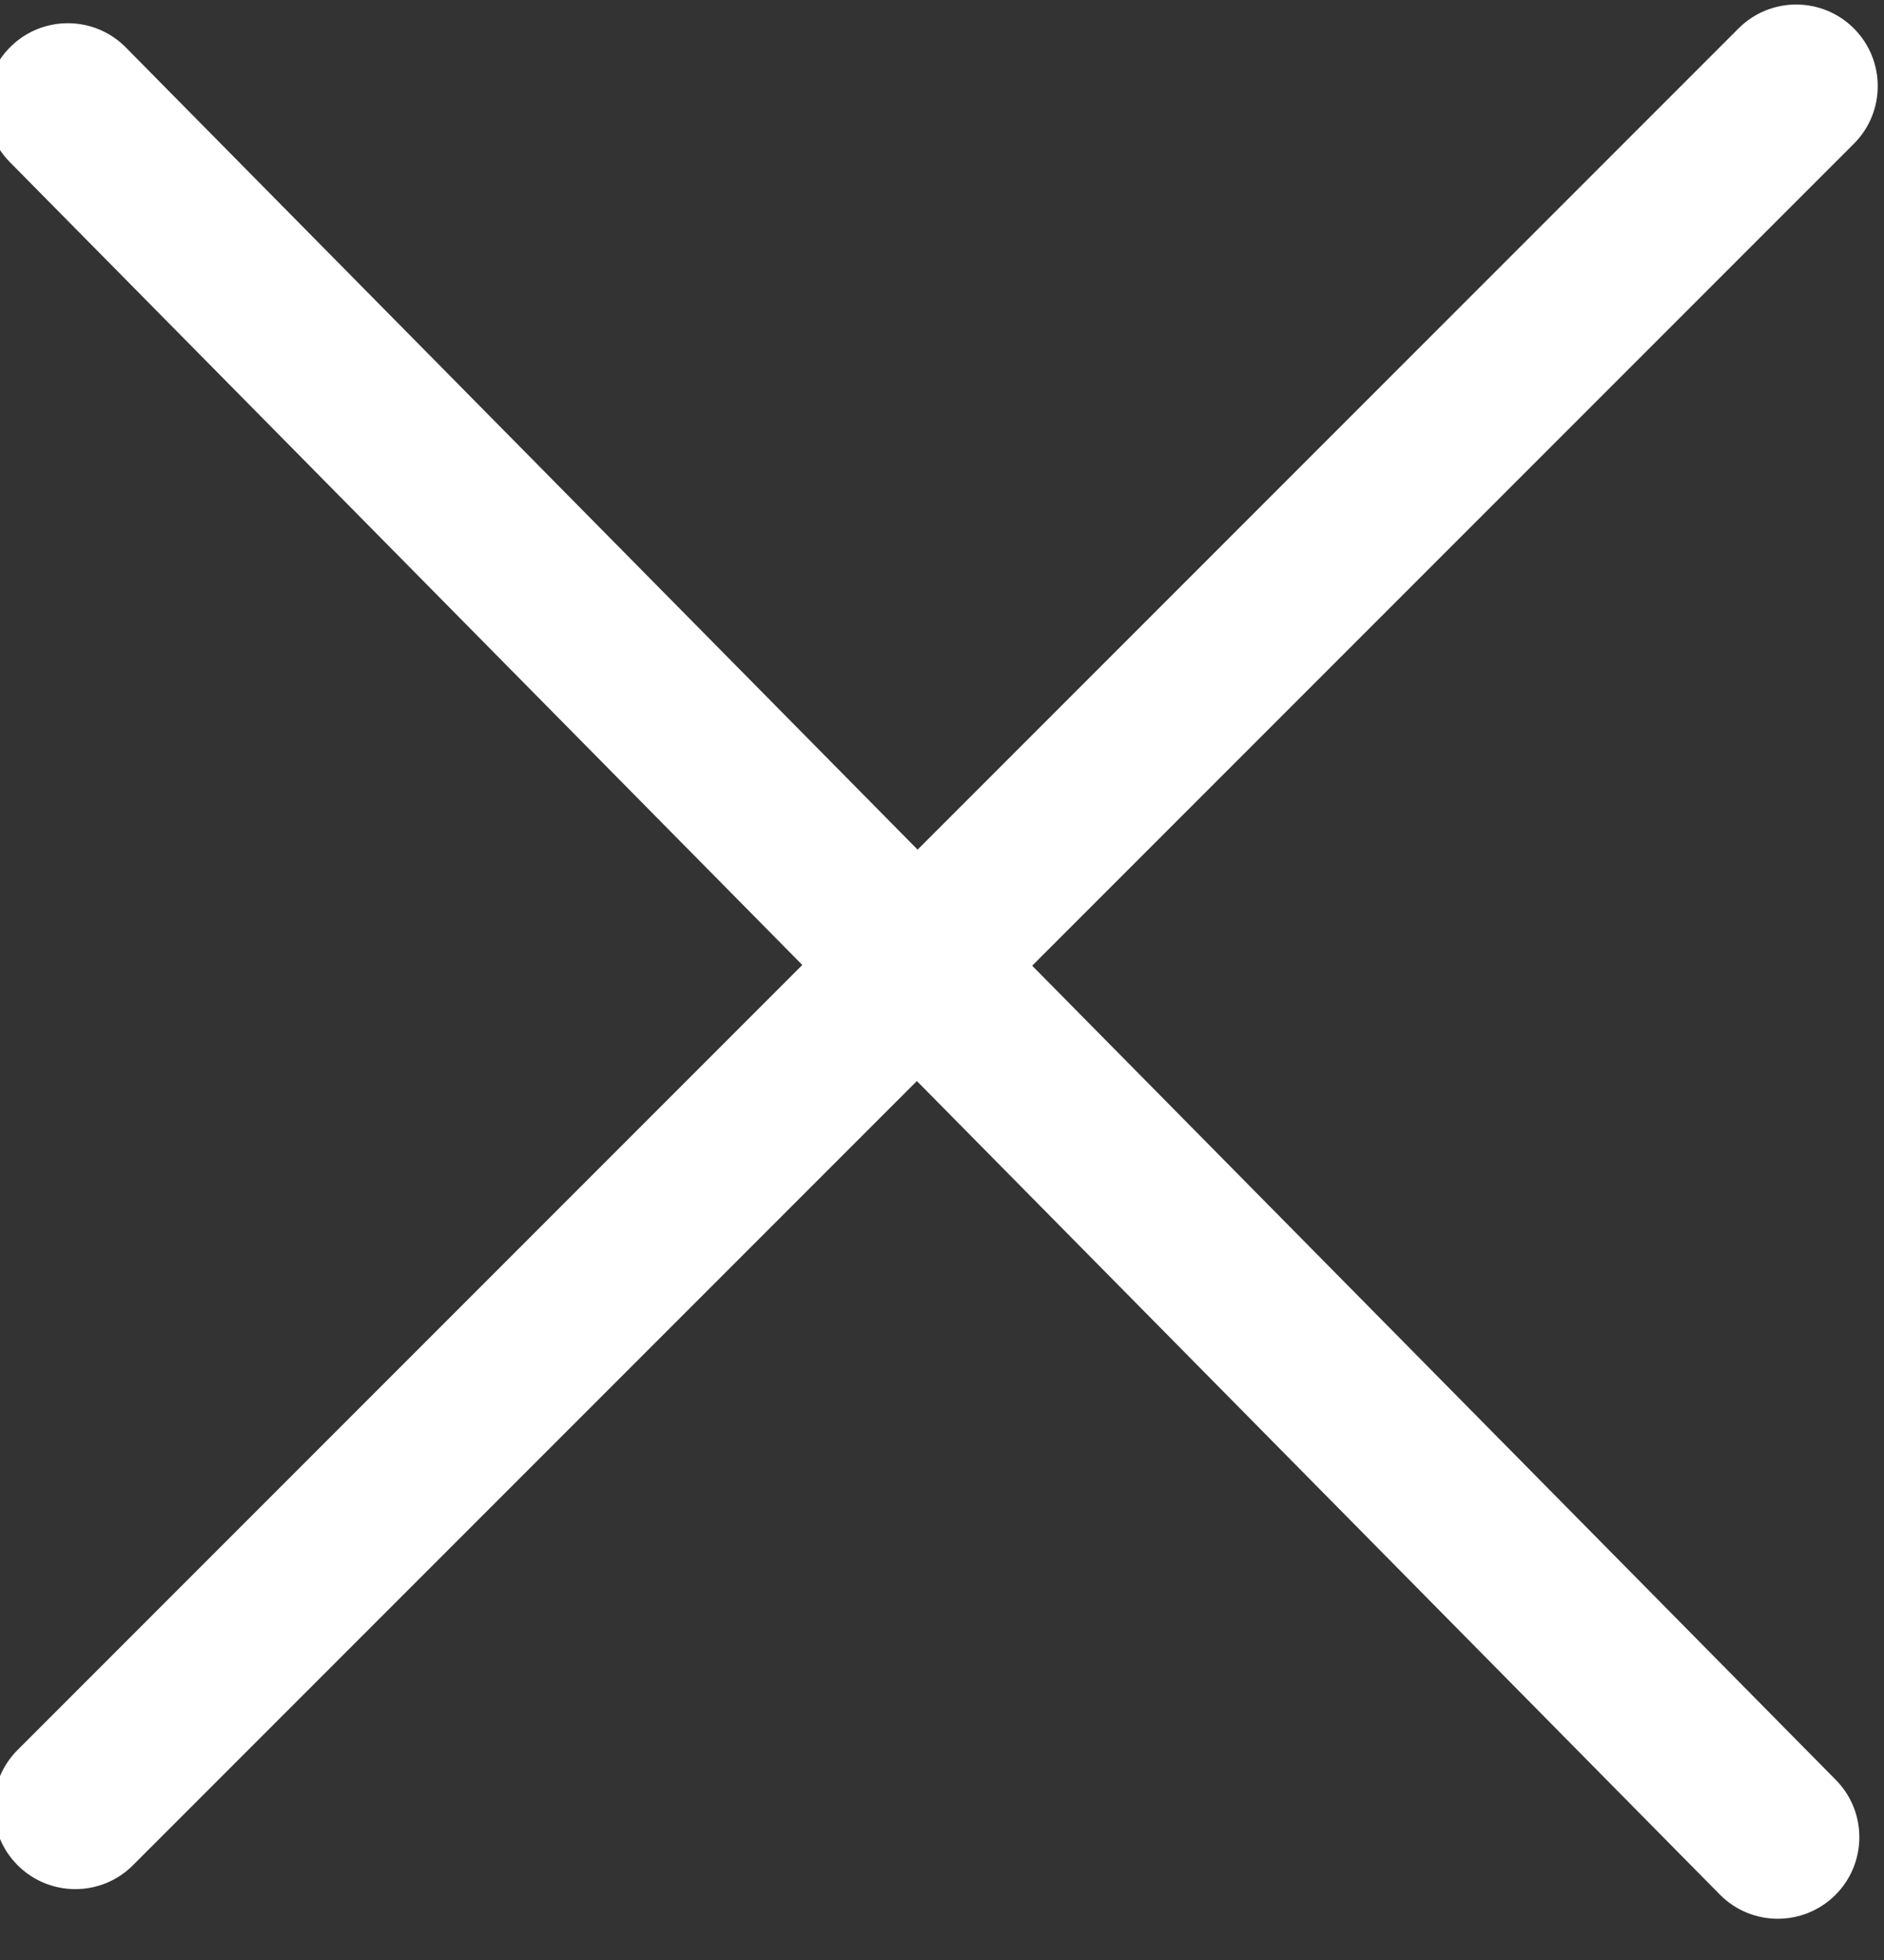
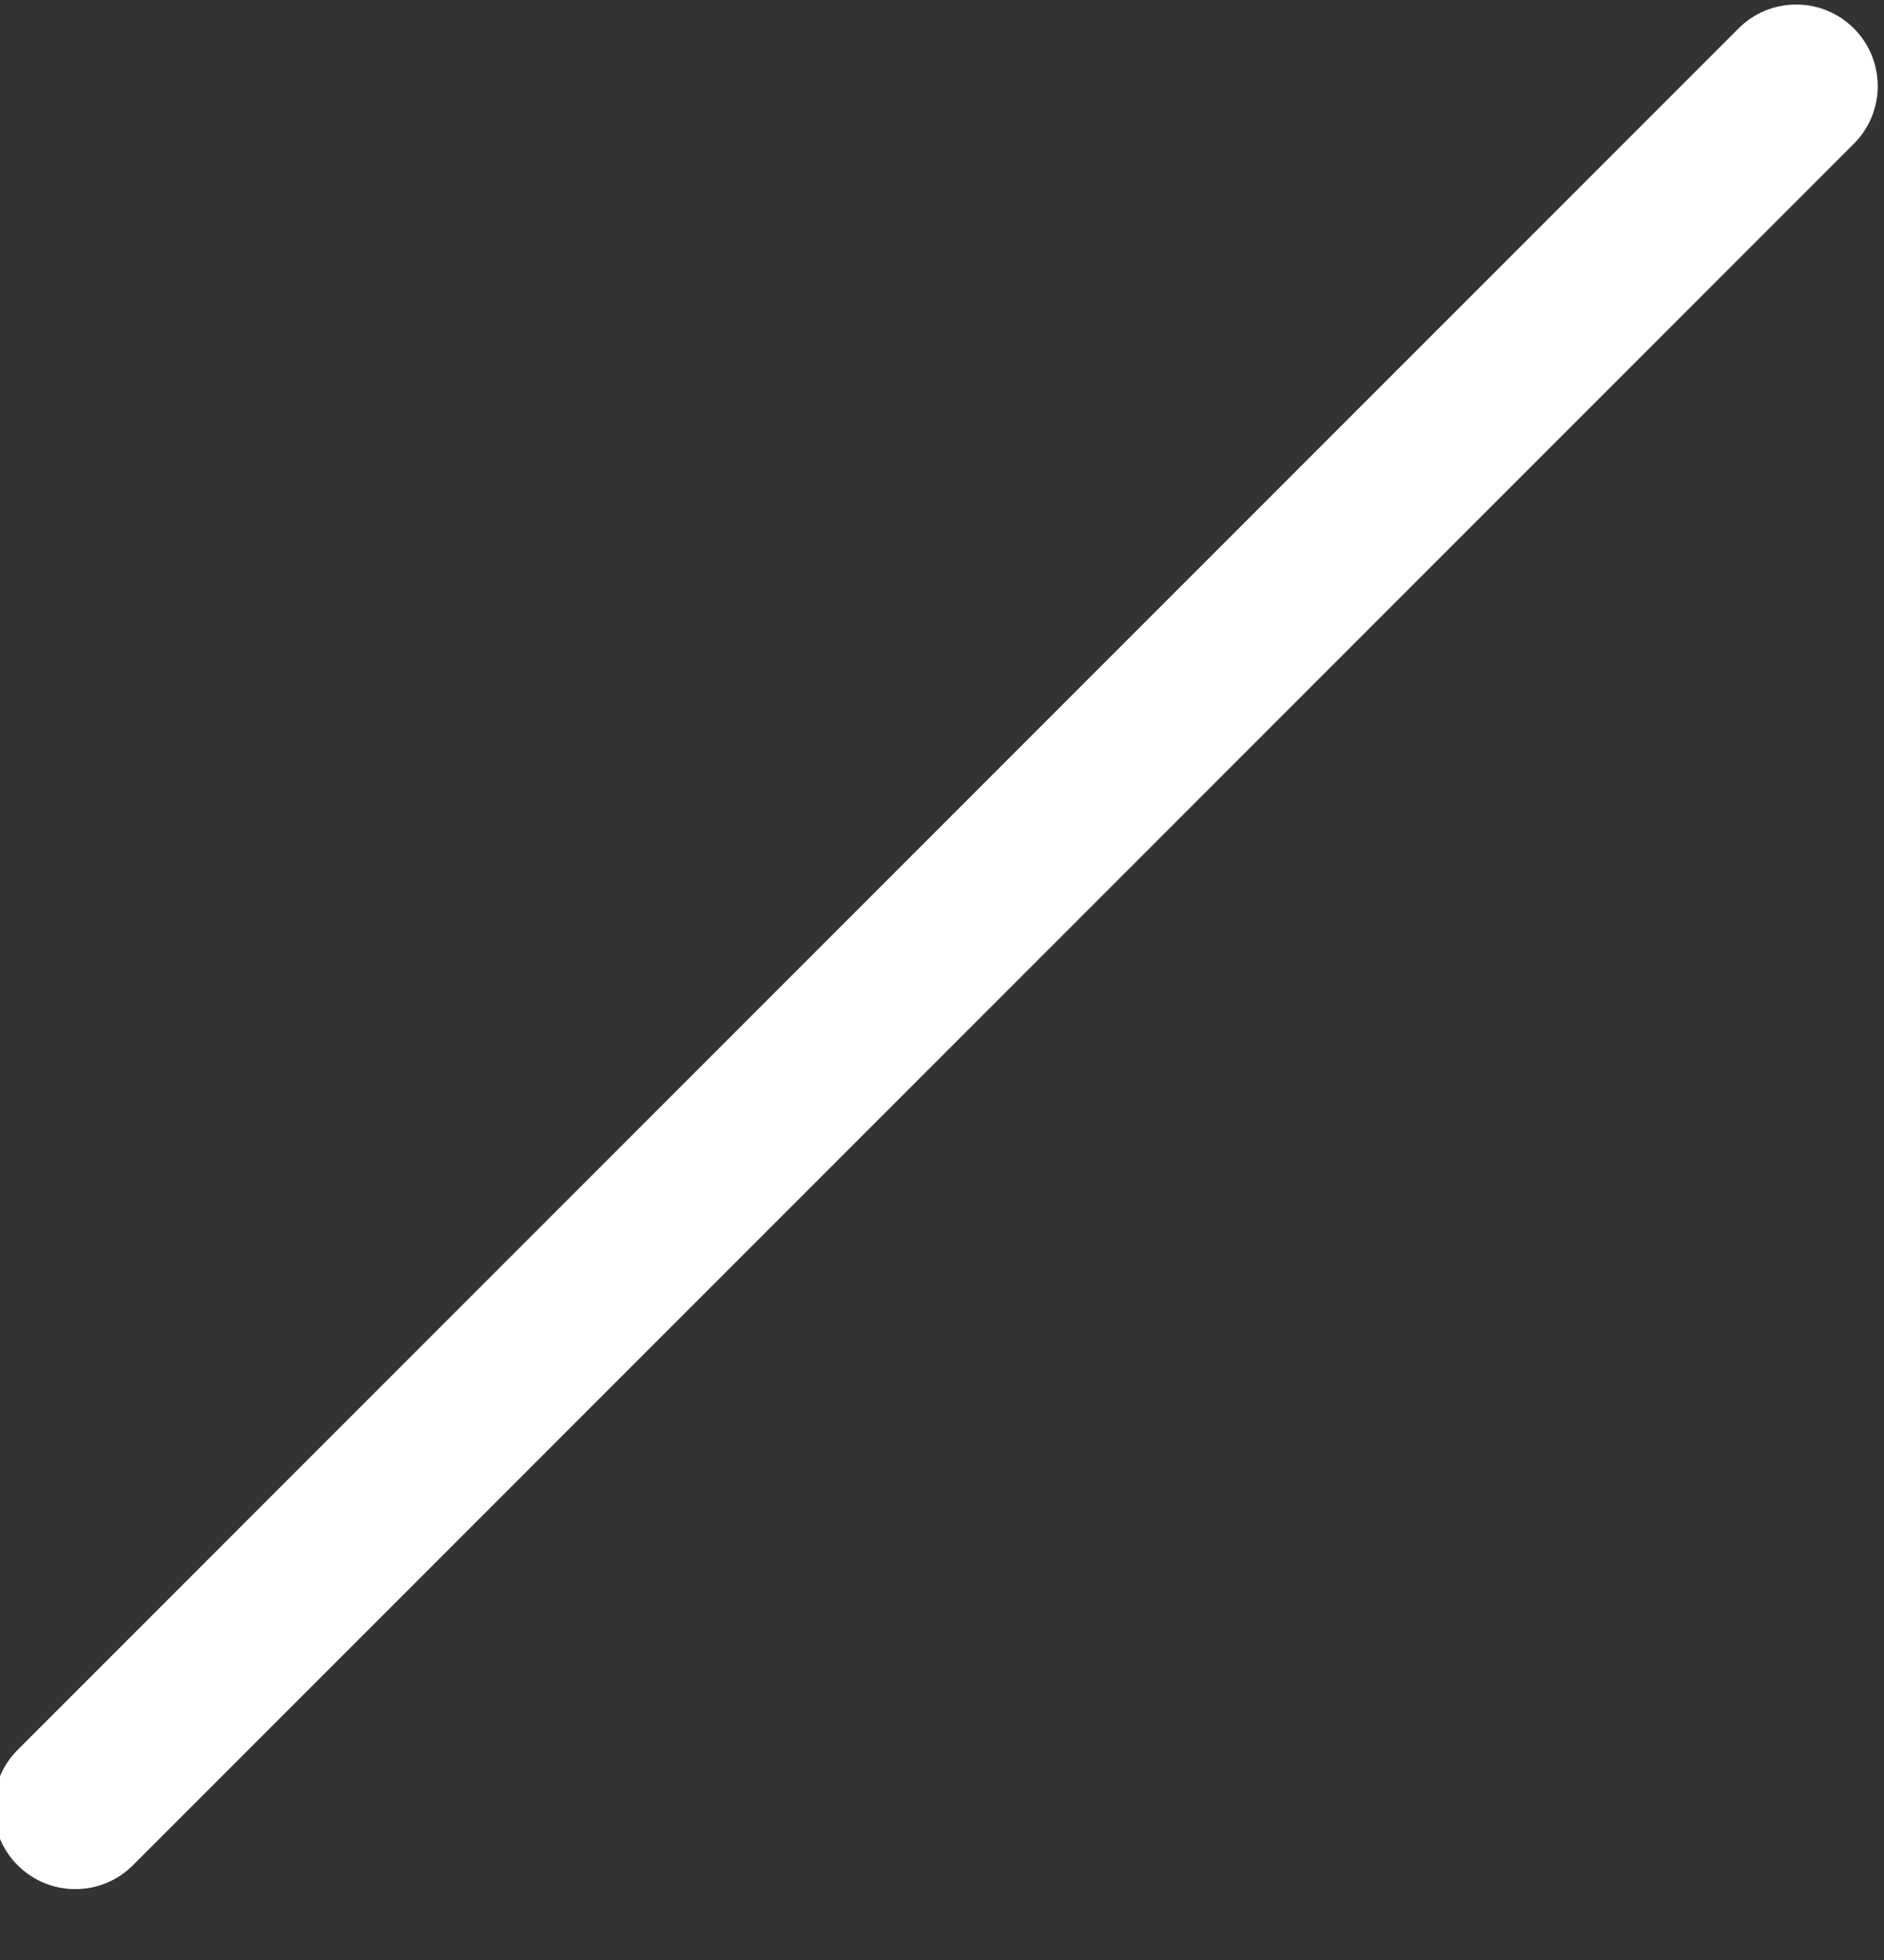
<svg xmlns="http://www.w3.org/2000/svg" width="100%" height="100%" viewBox="0 0 25 26" version="1.1" xml:space="preserve" style="fill-rule:evenodd;clip-rule:evenodd;stroke-linejoin:round;stroke-miterlimit:2;">
  <rect x="0" y="0" width="25" height="26" fill="#333333" stroke="none" />
  <g transform="matrix(1,0,0,1,-1416.21,-274.304)">
    <g transform="matrix(1,0,0,1,1291.98,202.558)">
      <g transform="matrix(1,0,0,1,42,-9)">
        <g transform="matrix(-0.308,0.304,-0.781,-0.791,769.32,665.318)">
-           <path d="M184,777.972C184,777.436 182.88,777 181.5,777C180.12,777 179,777.436 179,777.972L179,807.028C179,807.564 180.12,808 181.5,808C182.88,808 184,807.564 184,807.028L184,777.972Z" style="fill:white;" />
-         </g>
+           </g>
        <g transform="matrix(-0.306,-0.306,0.786,-0.786,-472.719,771.75)">
          <path d="M184,777.972C184,777.436 182.88,777 181.5,777C180.12,777 179,777.436 179,777.972L179,807.028C179,807.564 180.12,808 181.5,808C182.88,808 184,807.564 184,807.028L184,777.972Z" style="fill:white;" />
        </g>
      </g>
    </g>
  </g>
</svg>